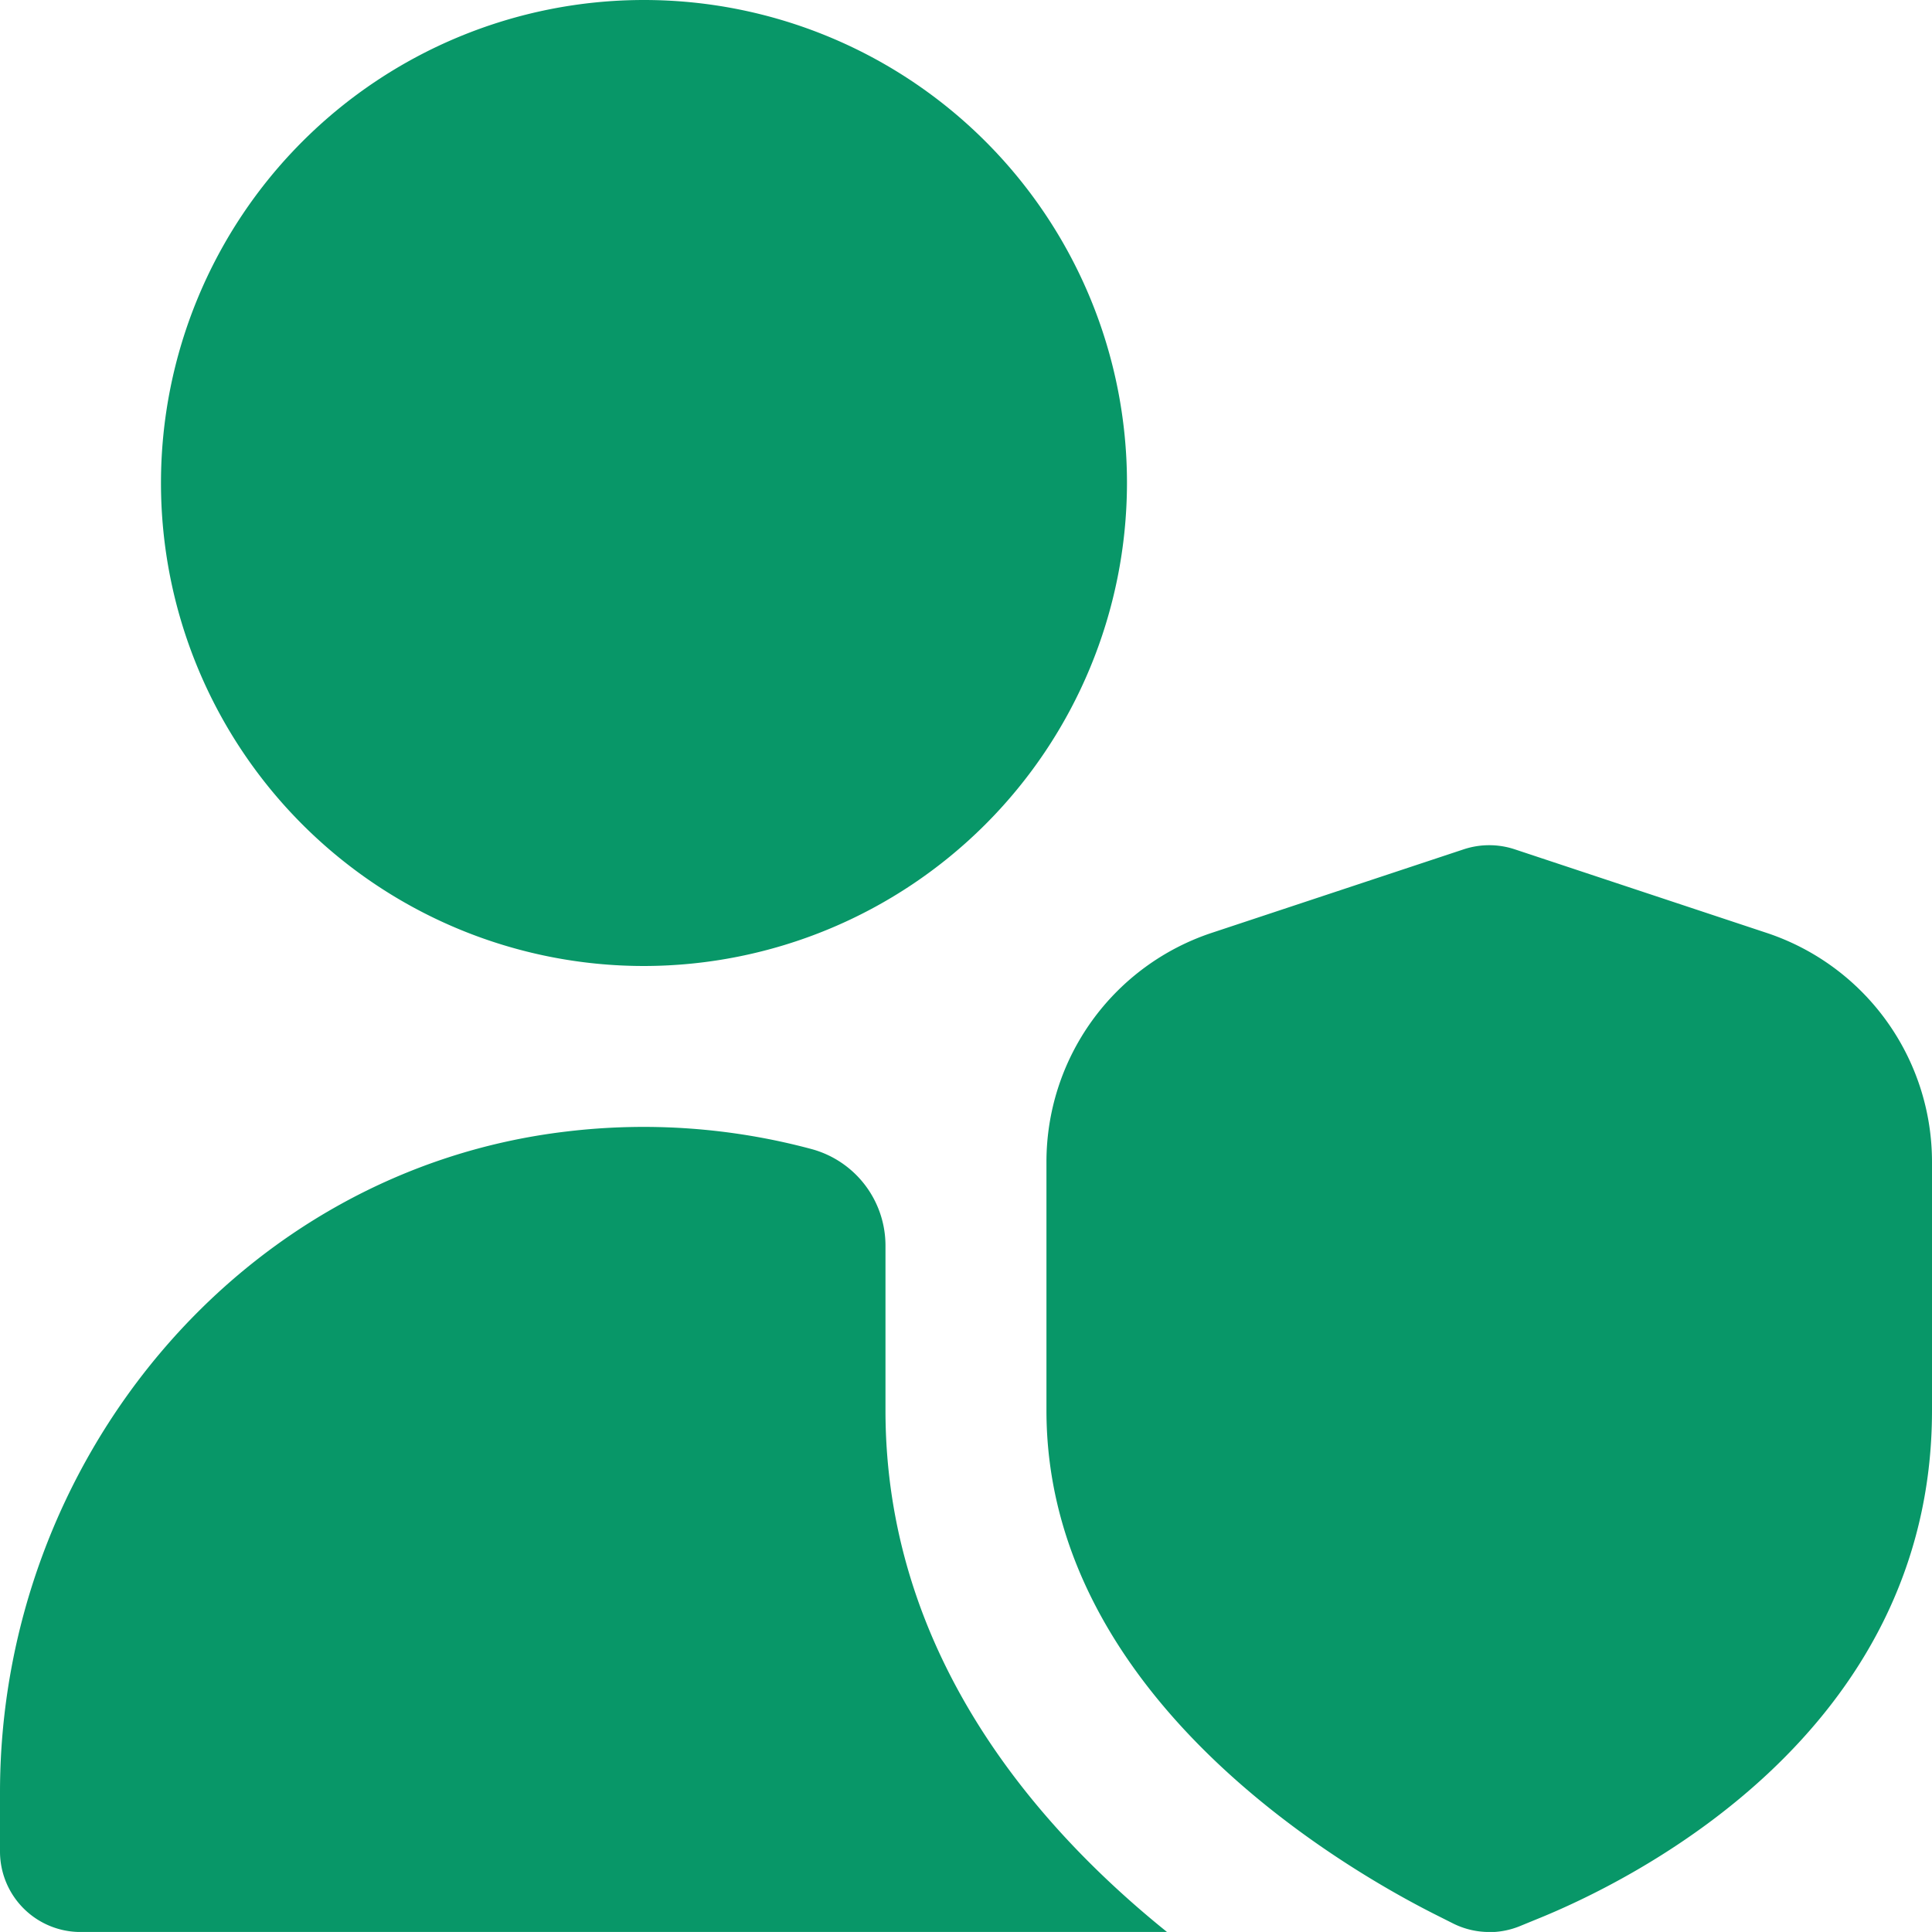
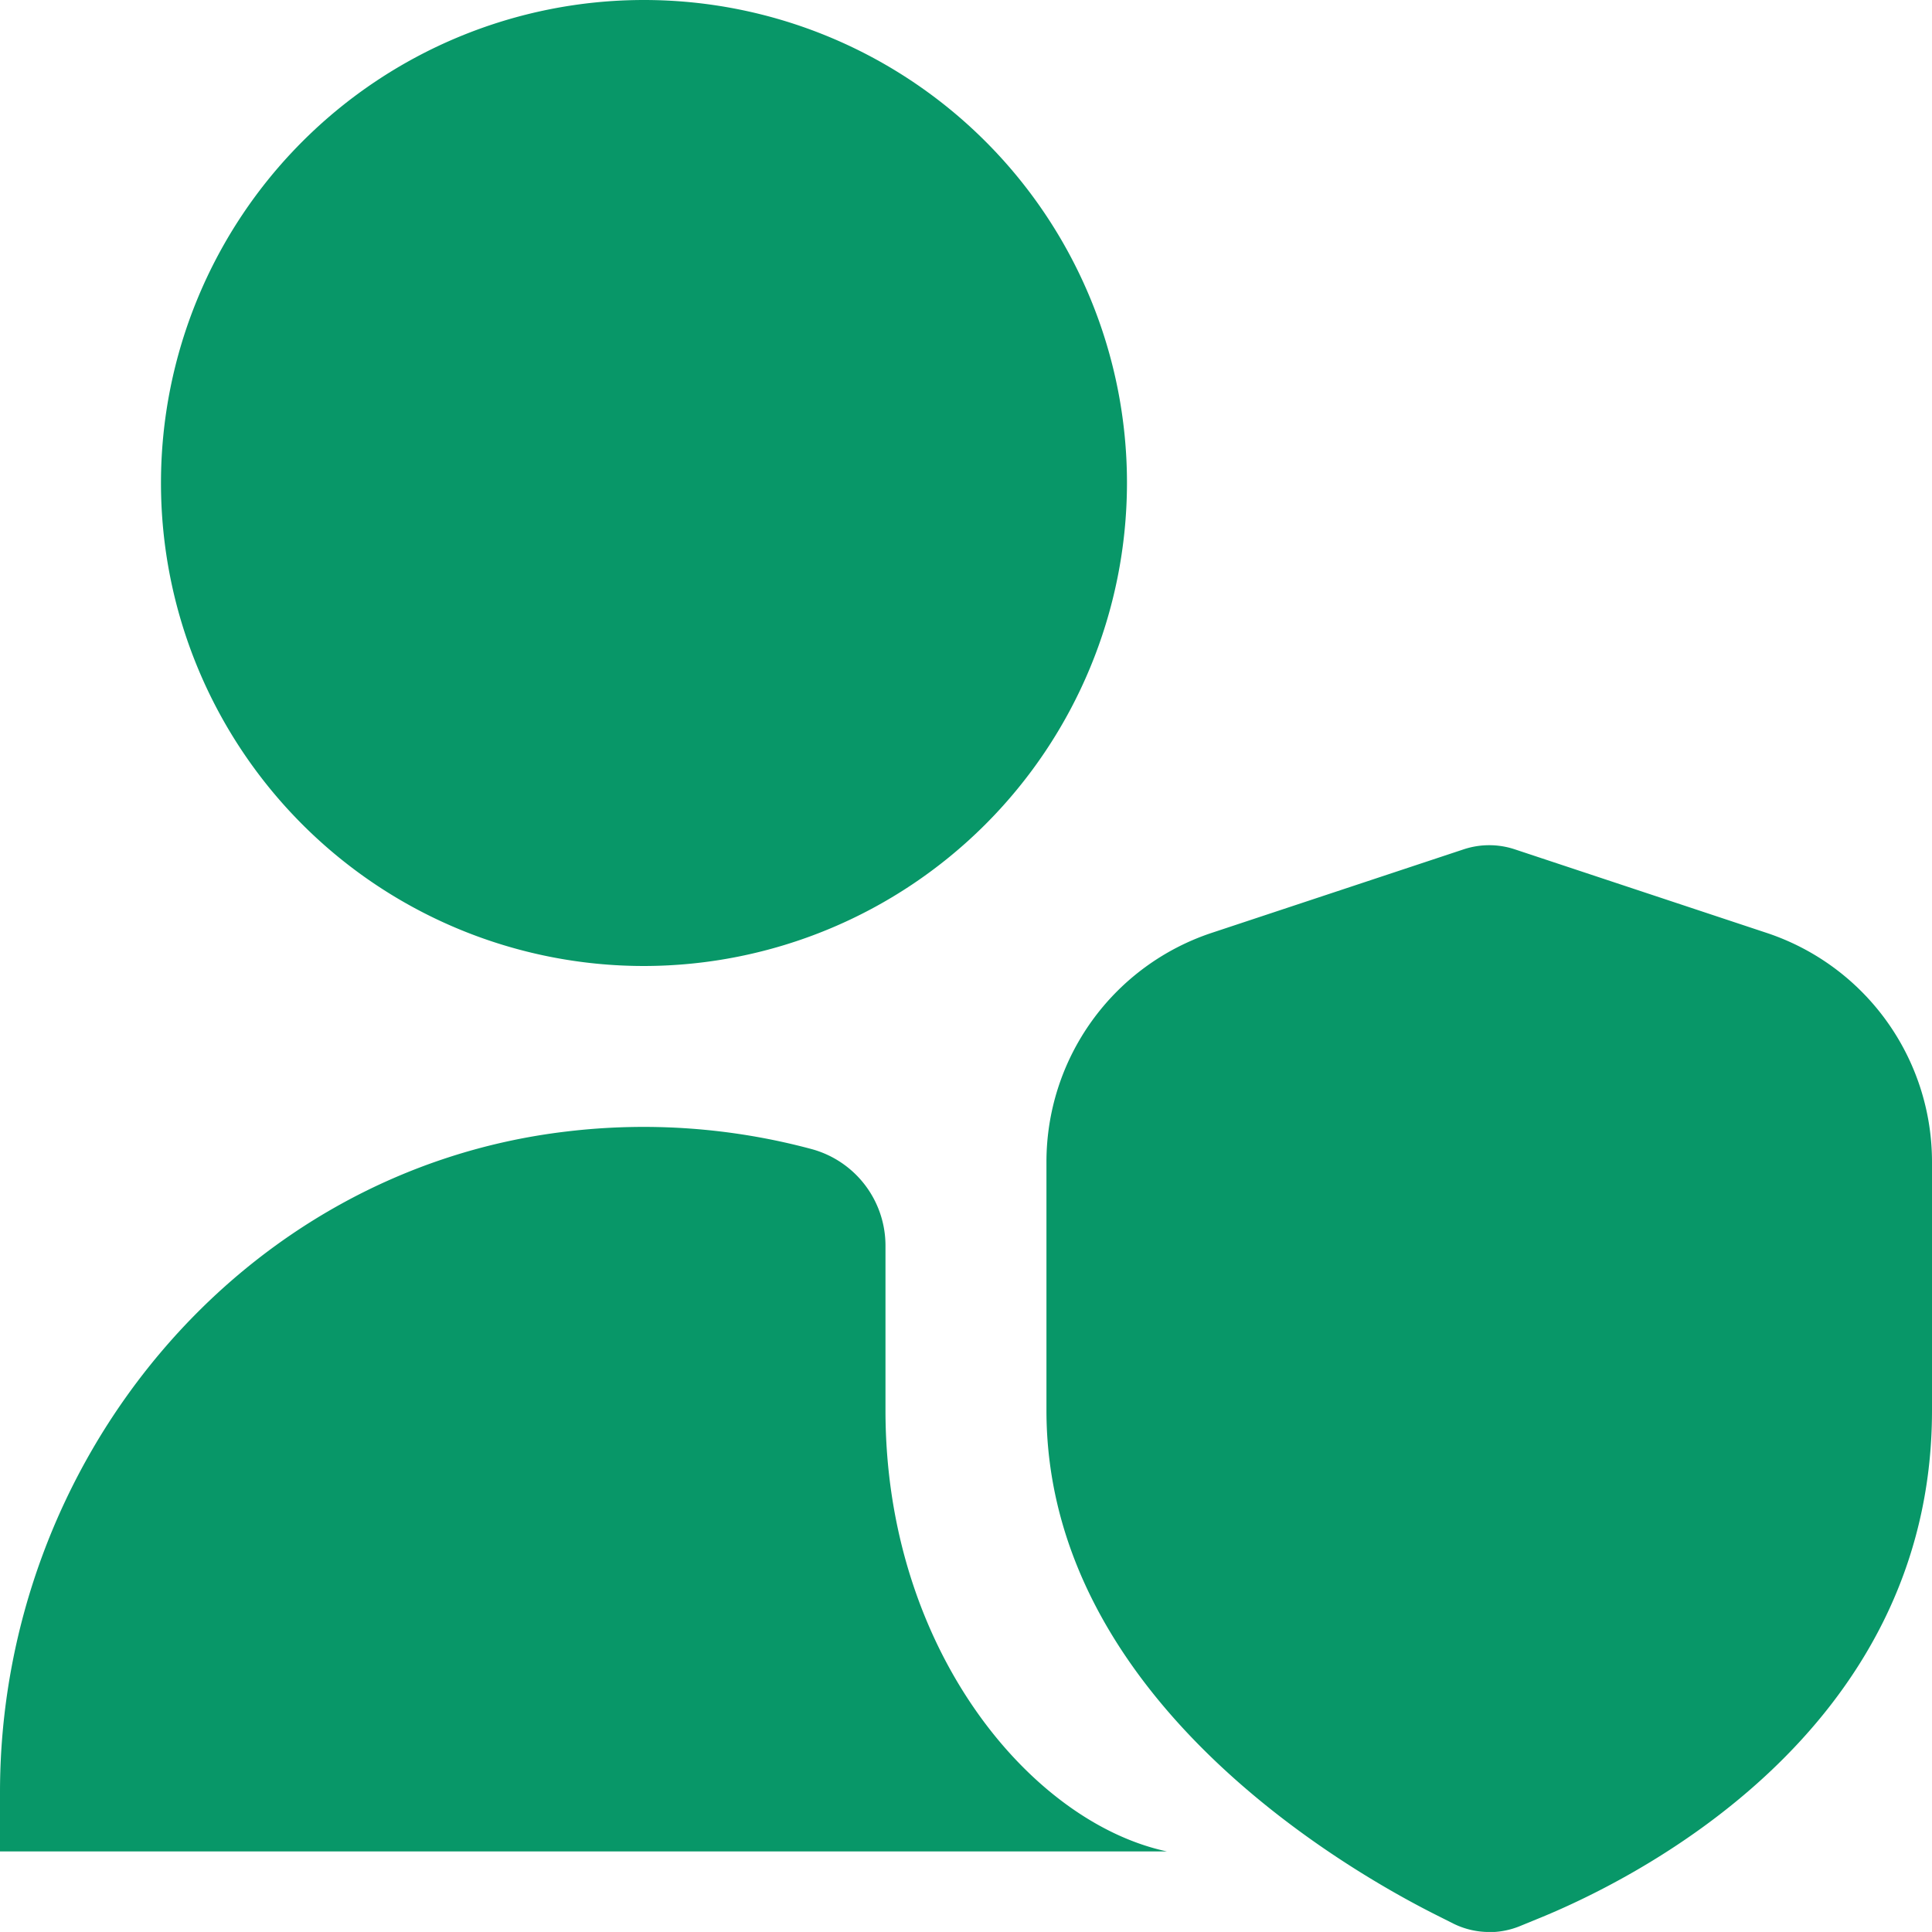
<svg xmlns="http://www.w3.org/2000/svg" width="56" height="55.998" viewBox="0 0 56 55.998">
-   <path id="user-shield" d="M18.666,28a14,14,0,1,1,14-14A14.014,14.014,0,0,1,18.666,28Zm24.5,28a2.337,2.337,0,0,1-1.043-.245l-.469-.236C39,54.189,30.332,49.208,30.332,40.883v-7.2a6.994,6.994,0,0,1,4.795-6.645l7.305-2.422a2.355,2.355,0,0,1,1.468,0l7.3,2.422A6.994,6.994,0,0,1,56,33.685v7.2c0,9.408-8.782,13.668-11.473,14.751l-.488.2a2.346,2.346,0,0,1-.87.168Zm-17.5-15.117V36.116a2.9,2.9,0,0,0-2.133-2.807,18.759,18.759,0,0,0-7.1-.513C6.932,33.909,0,42.388,0,51.952v1.713A2.334,2.334,0,0,0,2.333,56H33.827C29.886,52.827,25.666,47.813,25.666,40.881Z" fill="#089768" />
+   <path id="user-shield" d="M18.666,28a14,14,0,1,1,14-14A14.014,14.014,0,0,1,18.666,28Zm24.5,28a2.337,2.337,0,0,1-1.043-.245l-.469-.236C39,54.189,30.332,49.208,30.332,40.883v-7.2a6.994,6.994,0,0,1,4.795-6.645l7.305-2.422a2.355,2.355,0,0,1,1.468,0l7.3,2.422A6.994,6.994,0,0,1,56,33.685v7.2c0,9.408-8.782,13.668-11.473,14.751l-.488.2a2.346,2.346,0,0,1-.87.168Zm-17.5-15.117V36.116a2.9,2.9,0,0,0-2.133-2.807,18.759,18.759,0,0,0-7.1-.513C6.932,33.909,0,42.388,0,51.952v1.713H33.827C29.886,52.827,25.666,47.813,25.666,40.881Z" fill="#089768" />
</svg>